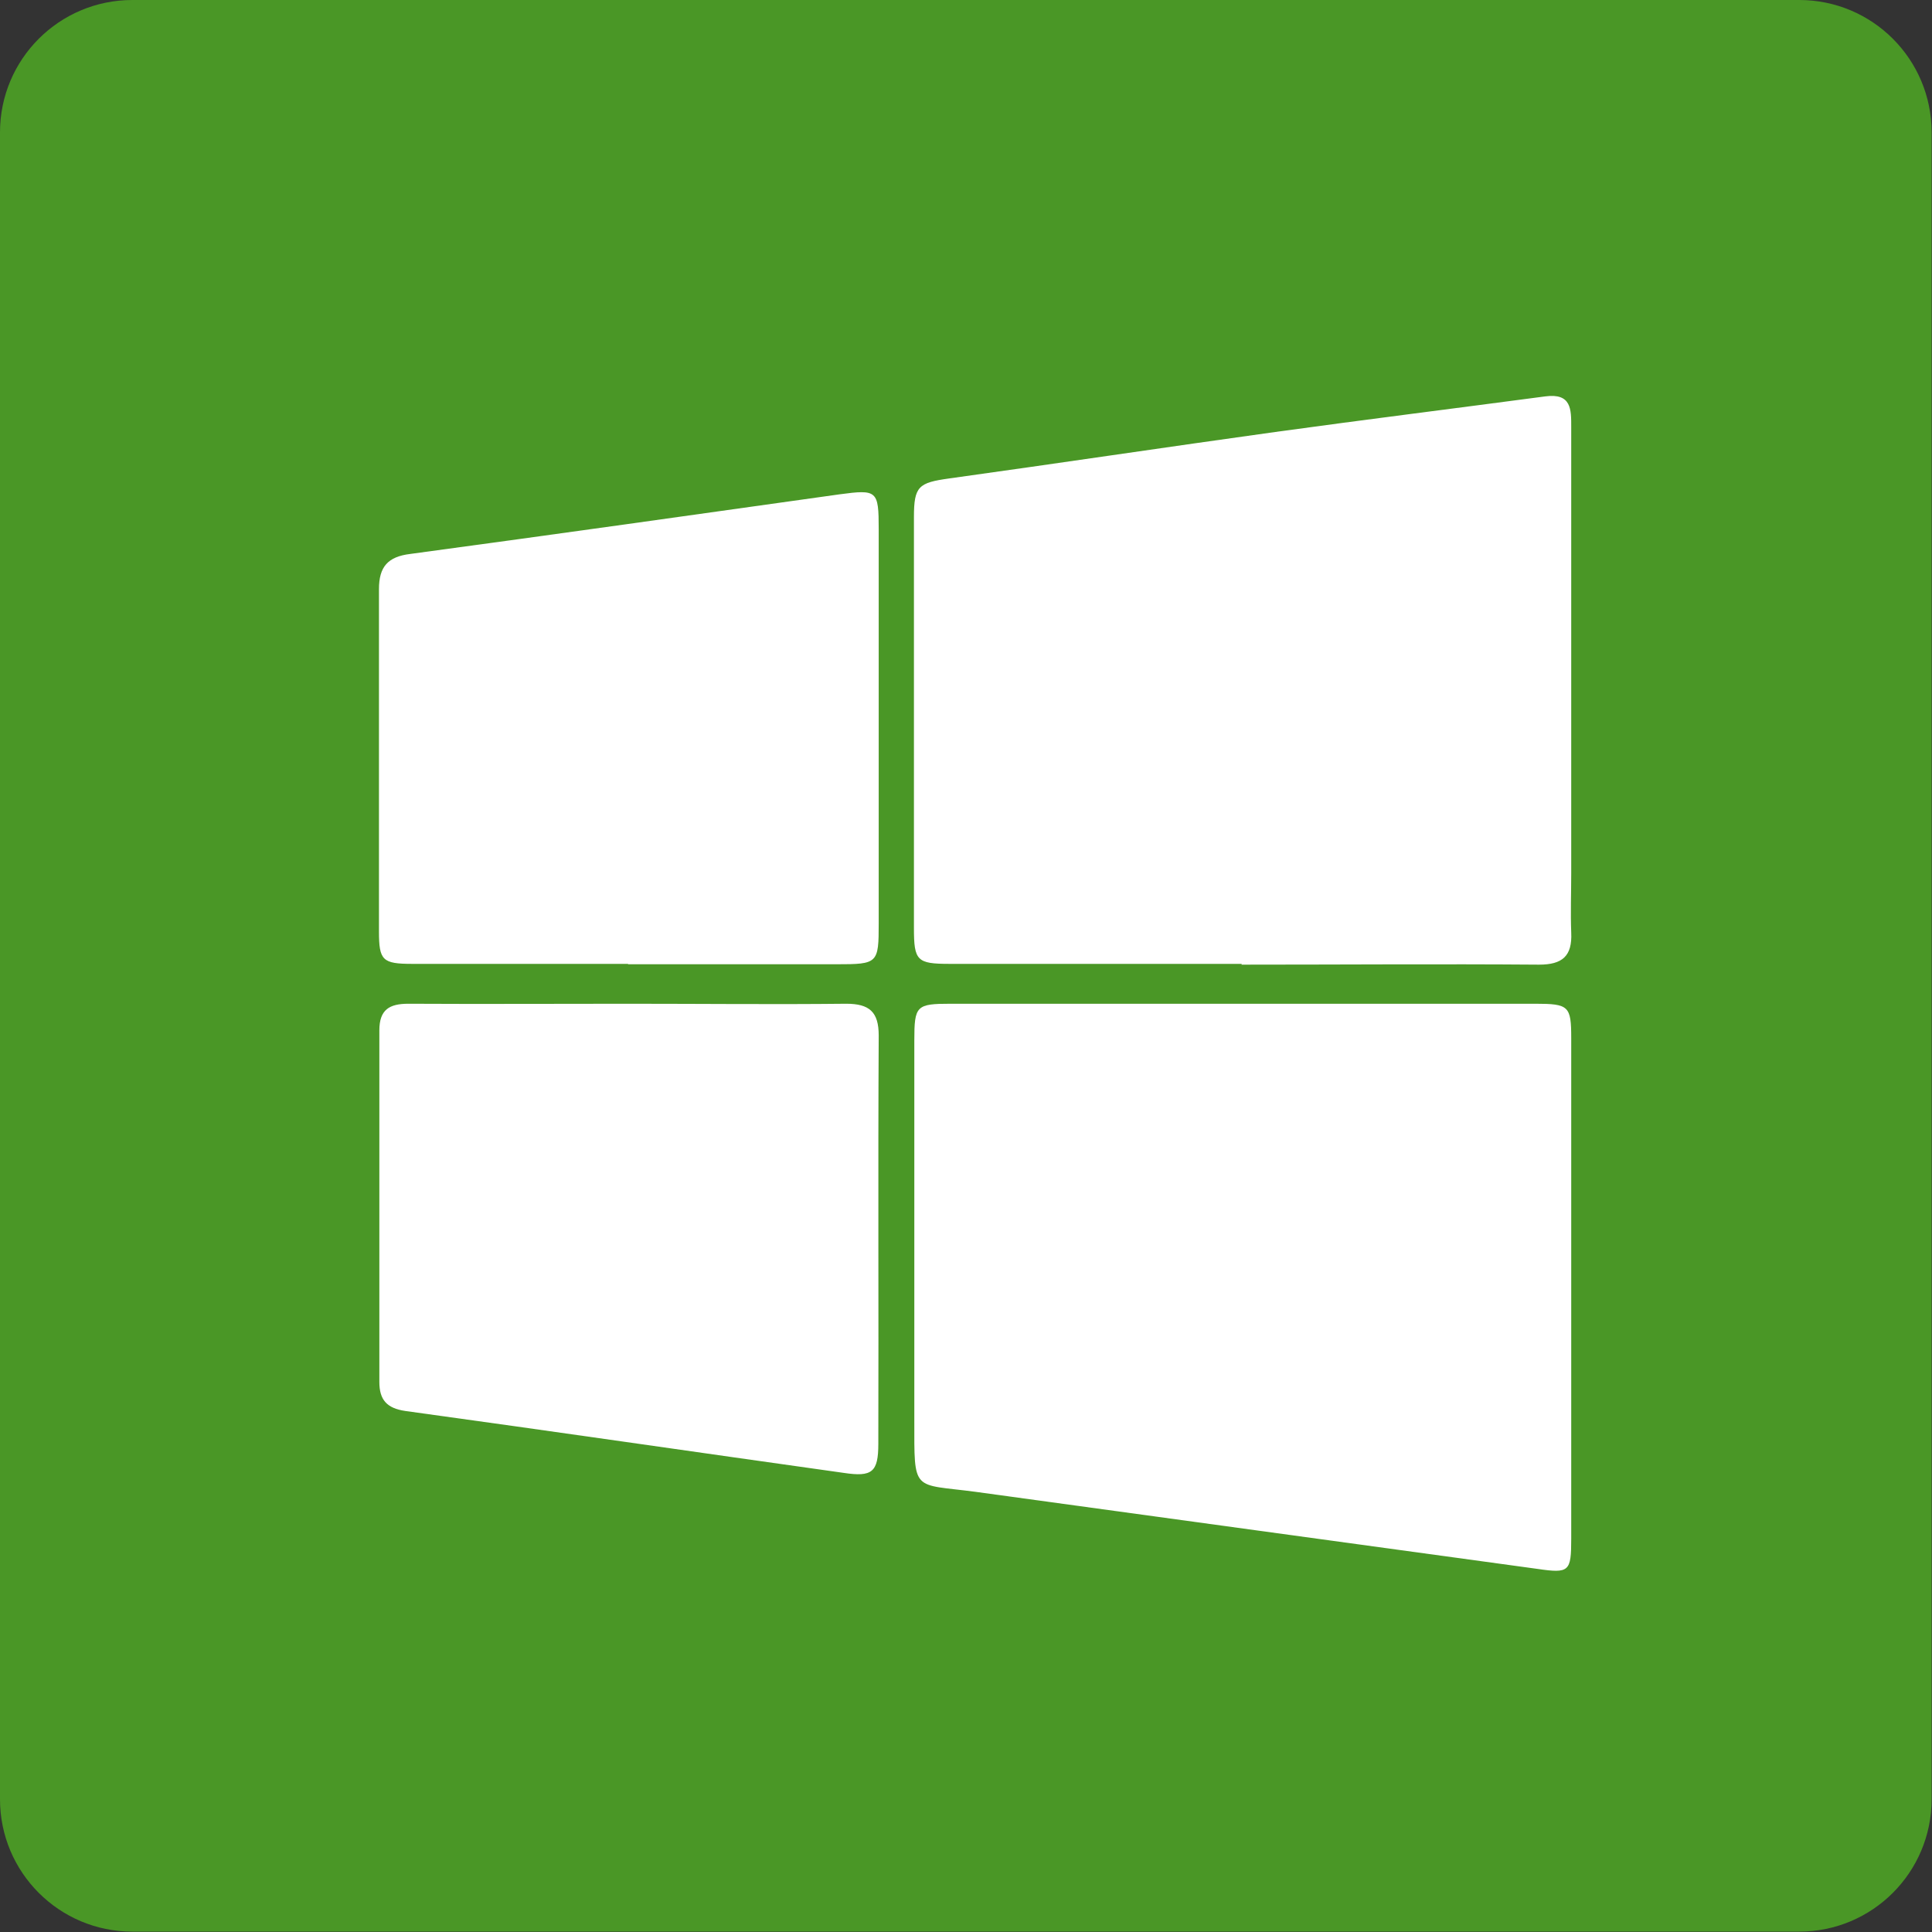
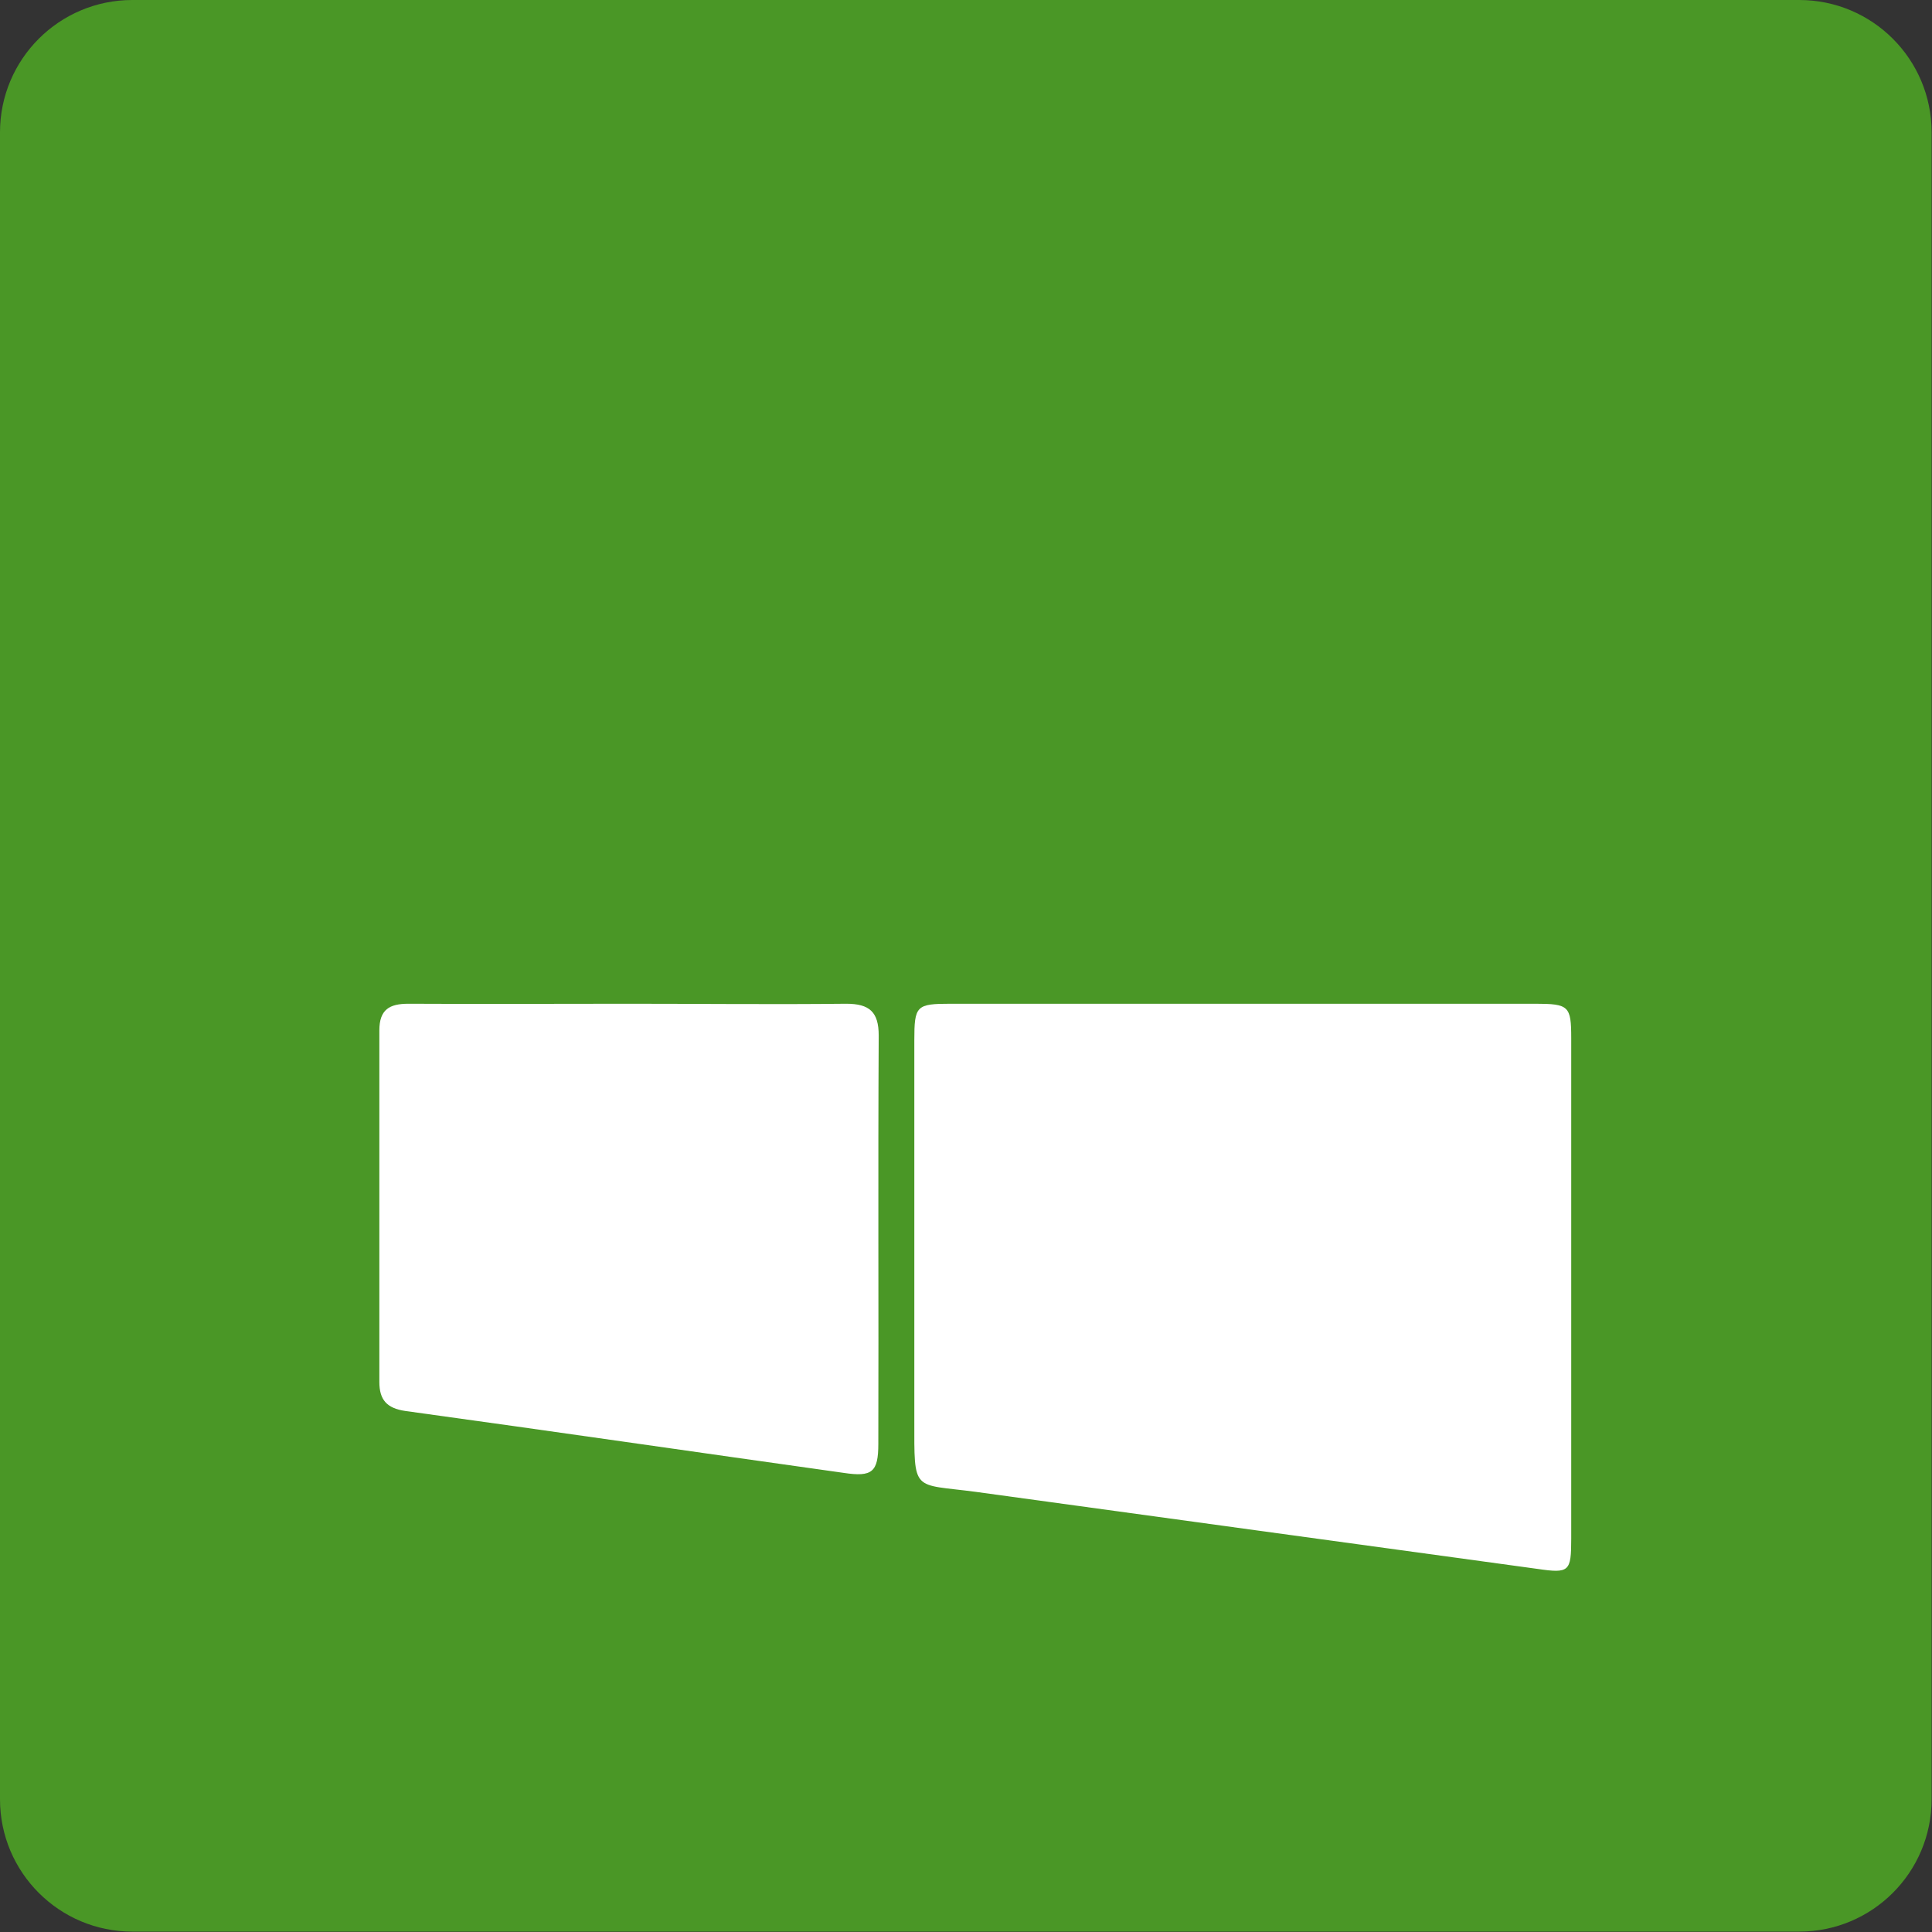
<svg xmlns="http://www.w3.org/2000/svg" id="word_icon" data-name="word/icon" viewBox="0 0 49.91 49.91">
  <rect x="0" y="0" width="49.91" height="49.91" fill="#333333" stroke="none" />
  <defs>
    <style>
      .cls-1 {
        fill: #fff;
        fill-rule: evenodd;
      }

      .cls-1, .cls-2 {
        stroke-width: 0px;
      }

      .cls-2 {
        fill: #4a9726;
      }
    </style>
  </defs>
  <path class="cls-2" d="M3.42,0h43.06c1.89,0,3.42,1.53,3.42,3.42v43.06c0,1.89-1.53,3.42-3.42,3.42H3.42c-1.89,0-3.42-1.53-3.42-3.42V3.42C0,1.53,1.53,0,3.42,0Z" />
  <g>
-     <path class="cls-1" d="M32.08,24.9c-2.52,0-5.03,0-7.55,0-.84,0-.92-.08-.92-.92,0-3.54,0-7.08,0-10.62,0-.8.12-.89.91-1,2.81-.39,5.61-.81,8.42-1.2,2.32-.32,4.65-.61,6.98-.92.68-.09.67.34.67.79v11.52c0,.51-.02,1.03,0,1.54.03.61-.23.83-.83.83-2.56-.02-5.12,0-7.69,0Z" />
    <path class="cls-1" d="M32.17,25.93c2.49,0,4.99,0,7.49,0,.87,0,.93.06.93.89,0,4.31,0,8.62,0,12.93,0,.85-.05.9-.87.78-4.84-.66-9.68-1.33-14.51-1.99-1.65-.22-1.59.04-1.59-1.87,0-3.26,0-6.53,0-9.79,0-.9.05-.95.94-.95,2.54,0,5.08,0,7.62,0Z" />
-     <path class="cls-1" d="M16.22,24.9c-1.86,0-3.72,0-5.57,0-.77,0-.86-.09-.86-.84,0-2.95,0-5.89,0-8.84,0-.58.23-.84.81-.91,3.7-.5,7.39-1.02,11.09-1.54.97-.13,1.01-.1,1.01.9,0,3.39,0,6.79,0,10.18,0,1.04-.02,1.06-1.09,1.06-1.79,0-3.59,0-5.38,0Z" />
    <path class="cls-1" d="M16.23,25.93c1.88,0,3.75.02,5.63,0,.6,0,.84.21.84.82-.02,3.52,0,7.04-.01,10.55,0,.73-.16.86-.89.75-3.78-.53-7.55-1.08-11.33-1.6-.48-.07-.67-.29-.67-.75,0-3.03,0-6.05,0-9.08,0-.54.26-.69.75-.69,1.9.01,3.79,0,5.69,0Z" />
  </g>
</svg>